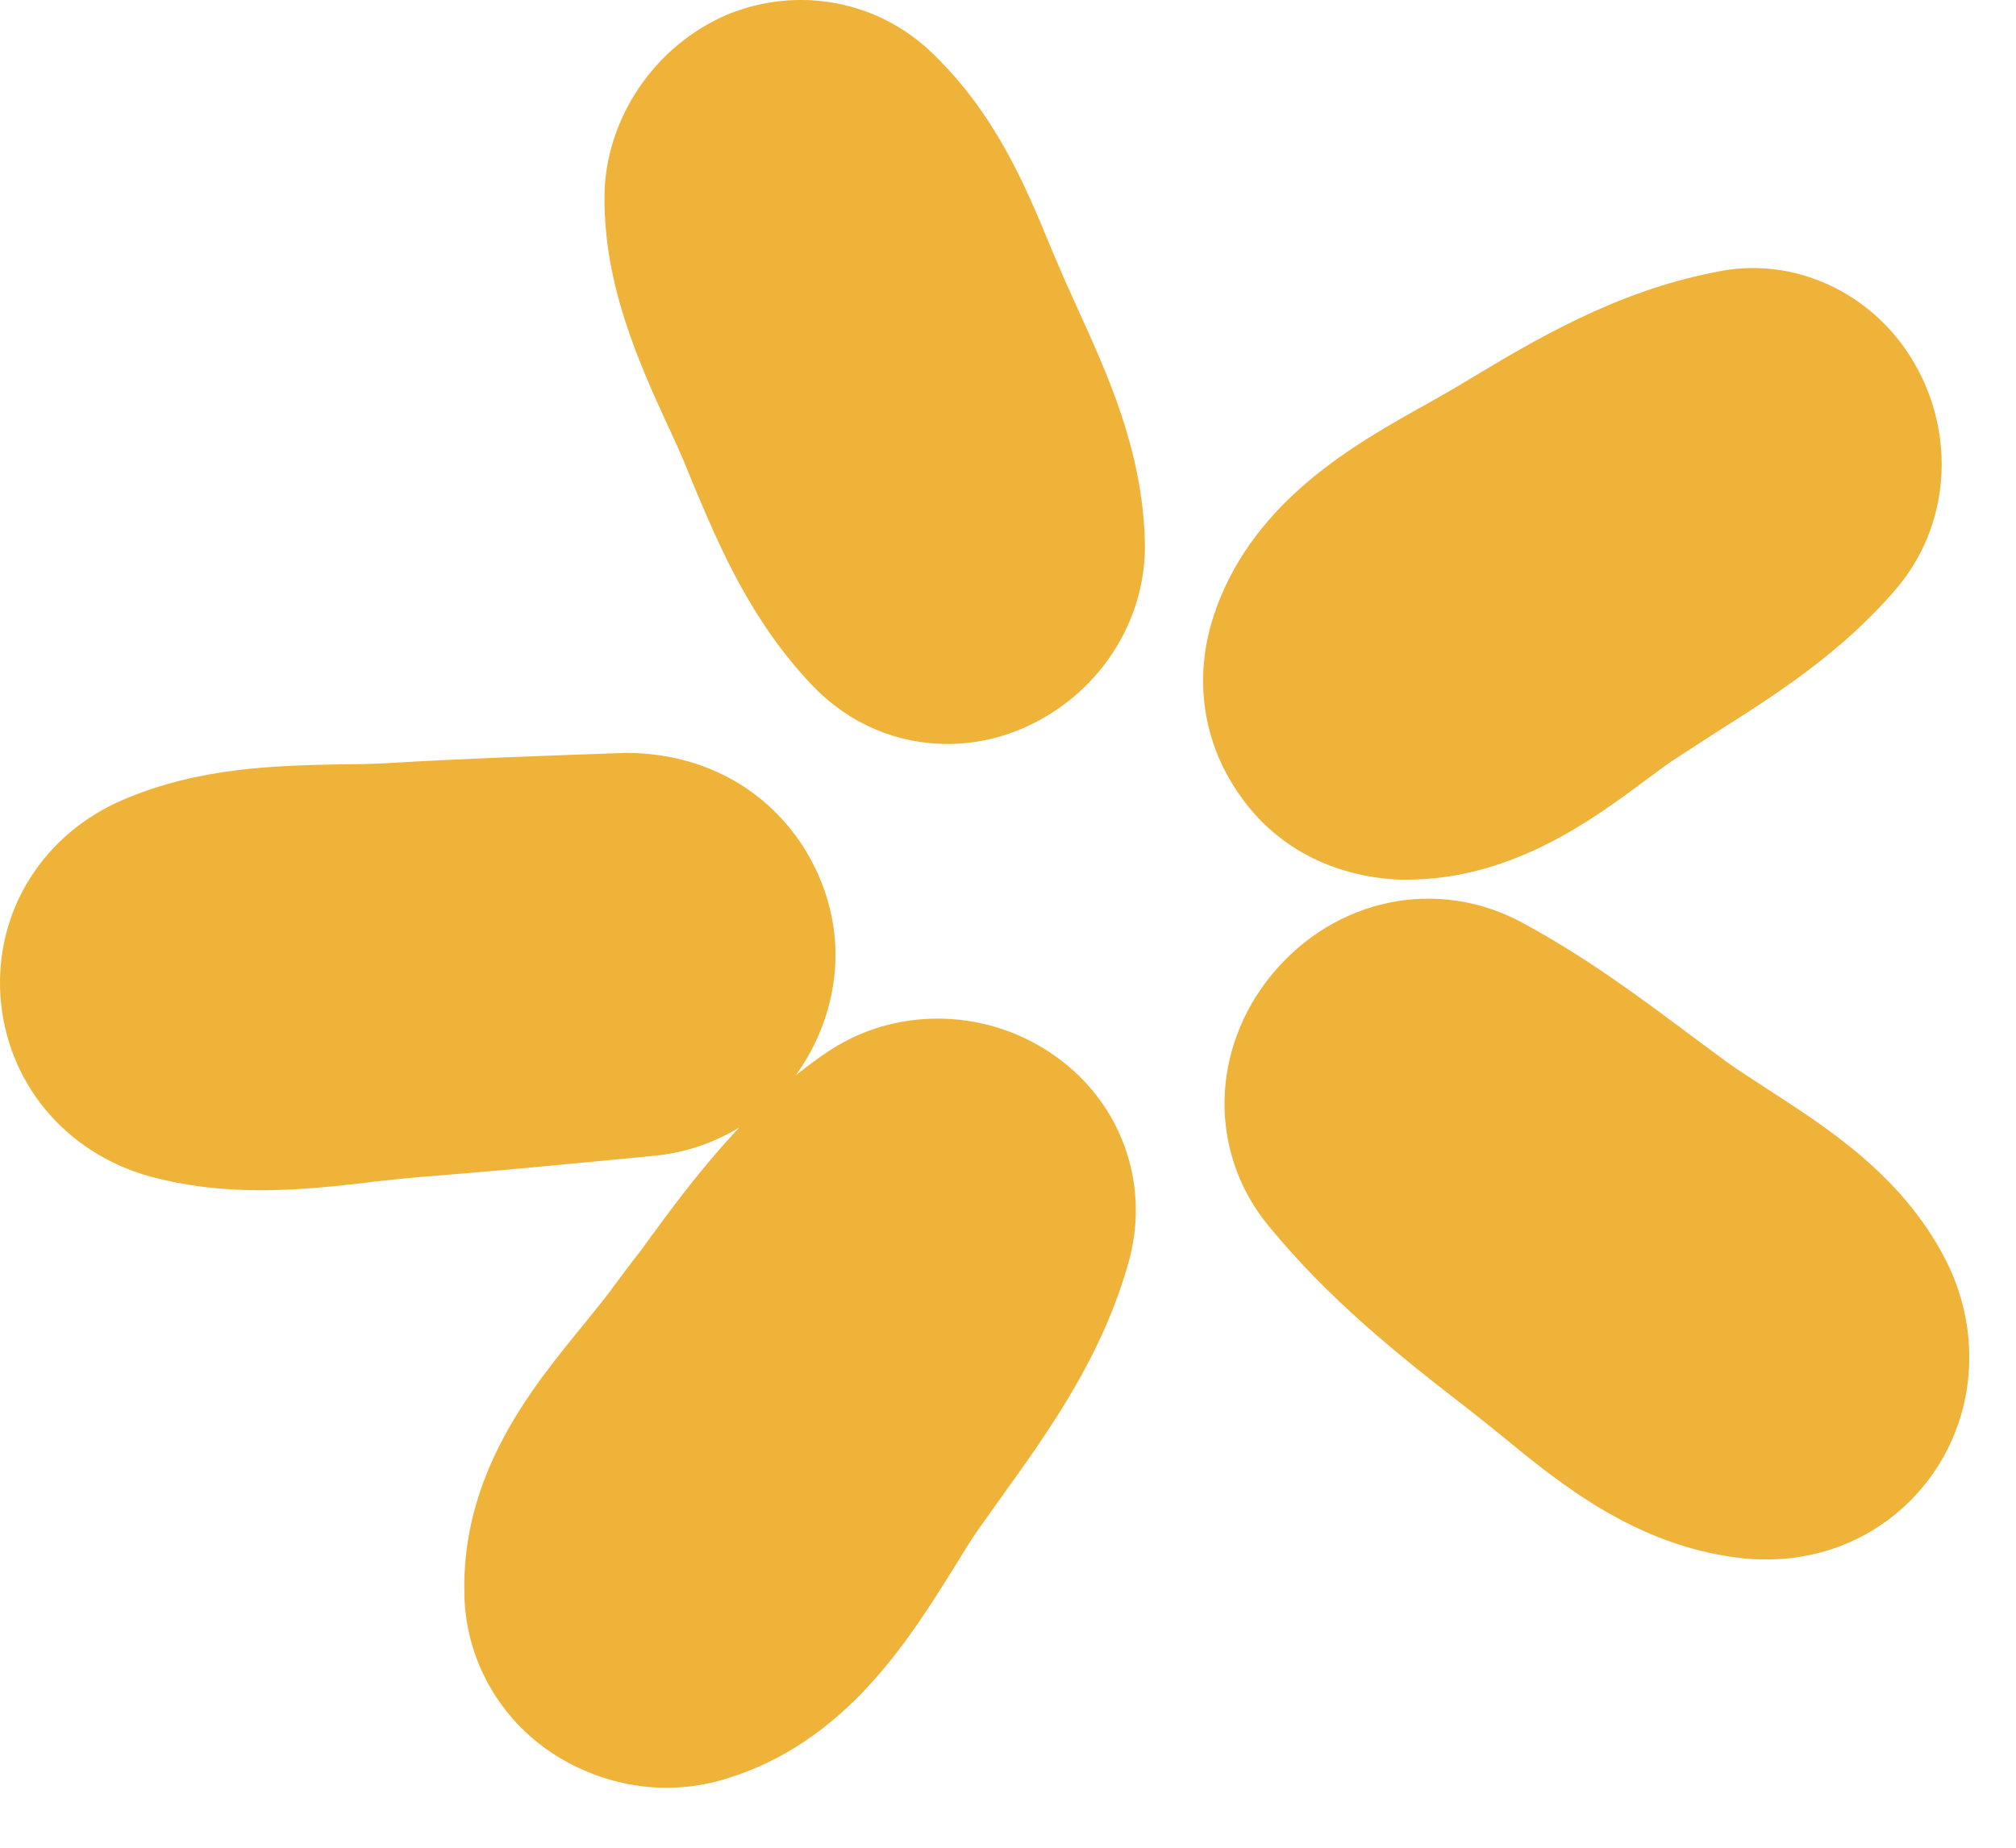
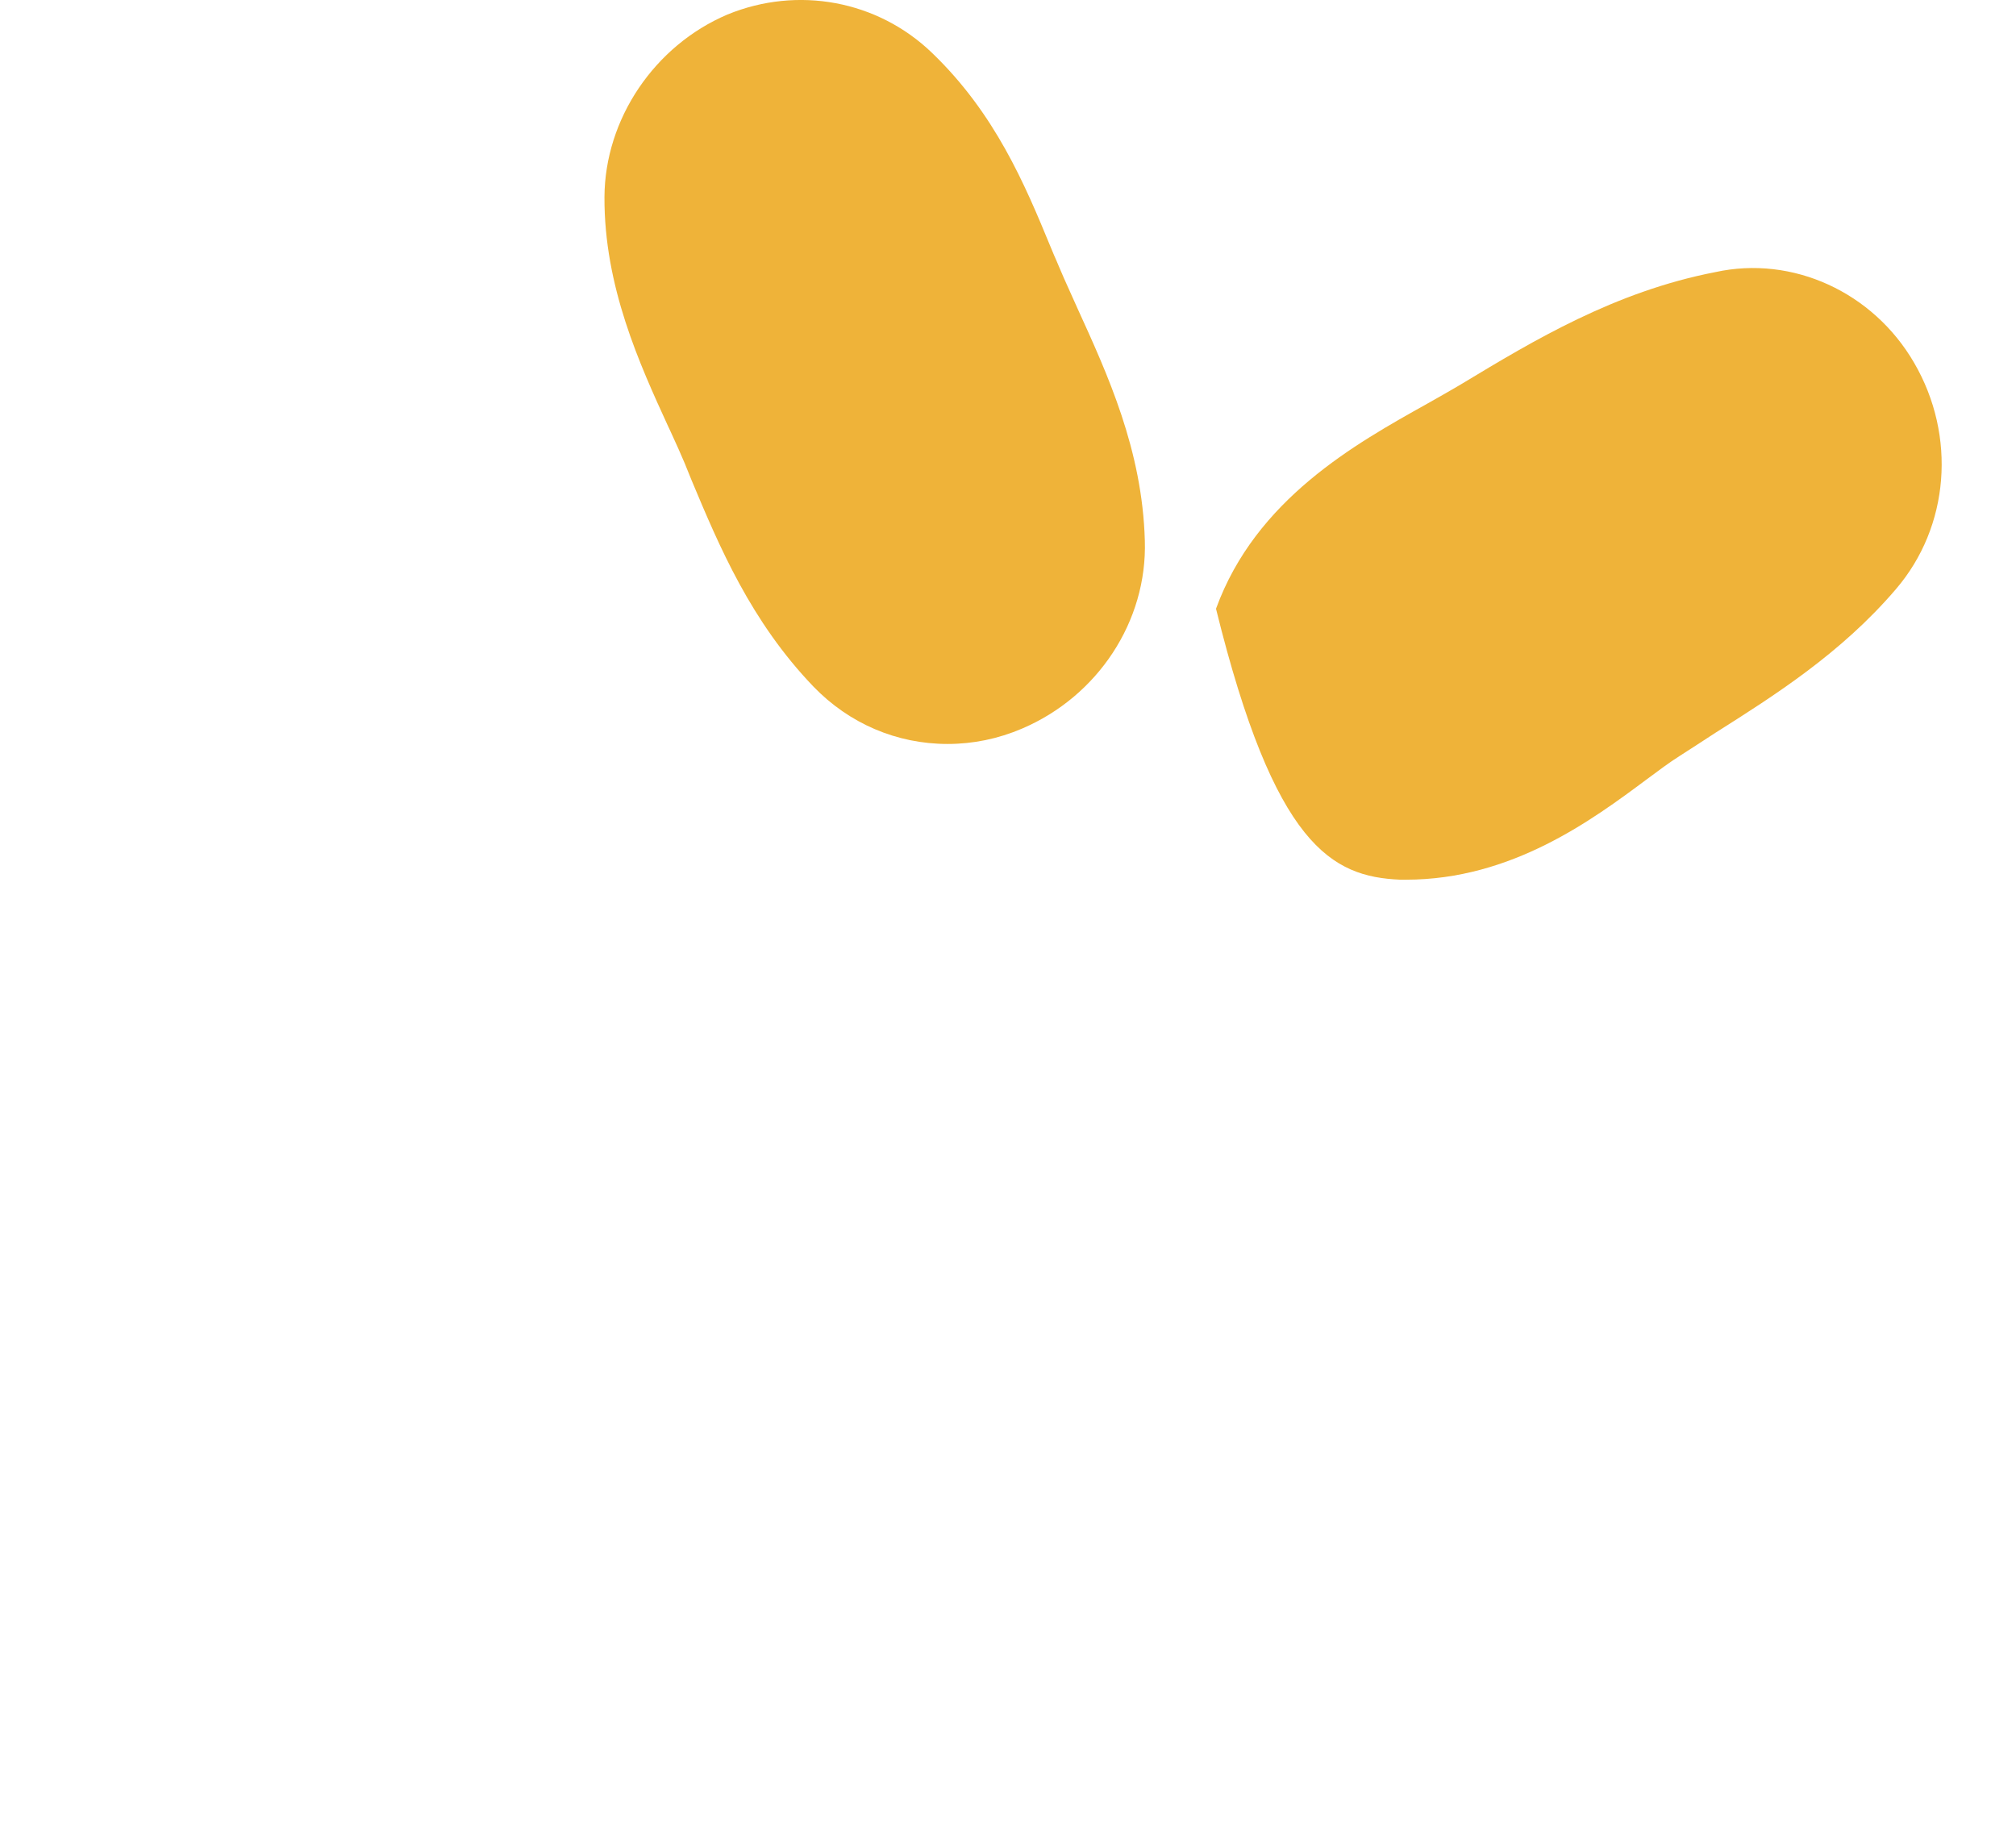
<svg xmlns="http://www.w3.org/2000/svg" width="24" height="22" viewBox="0 0 24 22" fill="none">
  <path d="M12.826 3.669L12.665 3.31C12.624 3.219 12.589 3.128 12.548 3.038L12.508 2.942C12.2 2.194 11.846 1.35 11.094 0.628C10.448 0.006 9.498 -0.171 8.66 0.173C7.792 0.542 7.201 1.416 7.196 2.345C7.191 3.411 7.615 4.336 7.953 5.074L7.979 5.129C8.054 5.291 8.105 5.407 8.15 5.513L8.236 5.725C8.564 6.508 8.938 7.398 9.685 8.176C10.109 8.615 10.675 8.858 11.281 8.858C11.584 8.858 11.882 8.797 12.165 8.676C13.068 8.292 13.659 7.398 13.629 6.438C13.599 5.356 13.185 4.457 12.826 3.669Z" fill="#EFB339" />
-   <path d="M16.669 10.474C16.689 10.474 16.719 10.474 16.739 10.474C17.997 10.474 18.956 9.762 19.607 9.277C19.744 9.176 19.87 9.08 19.991 9.004C20.132 8.913 20.274 8.822 20.42 8.726C21.122 8.282 21.92 7.777 22.571 7.014C23.208 6.271 23.293 5.19 22.788 4.321C22.299 3.477 21.339 3.038 20.42 3.24C19.224 3.472 18.259 4.053 17.406 4.568L17.345 4.604C17.234 4.669 17.118 4.735 16.992 4.806C16.133 5.286 14.952 5.943 14.477 7.246C14.477 7.246 14.477 7.246 14.477 7.251C14.199 8.009 14.3 8.812 14.75 9.454C15.174 10.075 15.855 10.439 16.669 10.474Z" fill="#EFB339" />
-   <path d="M17.522 16.81C17.638 16.901 17.754 16.997 17.875 17.093C18.582 17.674 19.466 18.396 20.698 18.548C20.809 18.563 20.915 18.568 21.026 18.568C21.834 18.568 22.556 18.194 23.011 17.547C23.536 16.794 23.586 15.804 23.147 14.971C22.637 13.996 21.763 13.435 21.061 12.98C20.885 12.864 20.718 12.758 20.567 12.652L20.198 12.379C19.562 11.904 18.905 11.409 18.128 10.989C17.118 10.439 15.896 10.691 15.143 11.601C14.406 12.495 14.386 13.728 15.103 14.597C15.82 15.471 16.623 16.117 17.522 16.81Z" fill="#EFB339" />
-   <path d="M7.251 15.39C7.165 15.506 7.069 15.617 6.958 15.759C6.337 16.517 5.479 17.552 5.529 19.017C5.554 19.74 5.913 20.402 6.504 20.826C6.918 21.119 7.423 21.286 7.933 21.286C8.175 21.286 8.412 21.25 8.64 21.18C10.053 20.75 10.801 19.558 11.361 18.659C11.472 18.477 11.558 18.34 11.644 18.214L11.932 17.81C12.498 17.022 13.139 16.128 13.447 14.986C13.684 14.081 13.346 13.137 12.578 12.586C11.786 12.01 10.705 11.975 9.897 12.495C9.745 12.591 9.609 12.697 9.473 12.803C9.811 12.338 9.978 11.768 9.942 11.222C9.872 10.131 8.988 8.969 7.448 8.964L7.18 8.974C6.332 9.004 5.479 9.034 4.635 9.085C4.459 9.095 4.272 9.1 4.085 9.1C3.287 9.115 2.383 9.135 1.485 9.514C0.52 9.918 -0.061 10.838 0.005 11.858C0.076 12.889 0.778 13.733 1.798 14.011C2.197 14.117 2.621 14.172 3.1 14.172C3.57 14.172 4.014 14.122 4.403 14.076L4.439 14.071C4.63 14.051 4.802 14.031 4.979 14.016C5.751 13.955 6.519 13.884 7.291 13.809L7.771 13.763C8.165 13.728 8.508 13.601 8.801 13.425C8.347 13.905 7.973 14.415 7.625 14.895C7.488 15.067 7.372 15.228 7.251 15.39Z" fill="#EFB339" />
+   <path d="M16.669 10.474C16.689 10.474 16.719 10.474 16.739 10.474C17.997 10.474 18.956 9.762 19.607 9.277C19.744 9.176 19.87 9.08 19.991 9.004C20.132 8.913 20.274 8.822 20.42 8.726C21.122 8.282 21.92 7.777 22.571 7.014C23.208 6.271 23.293 5.19 22.788 4.321C22.299 3.477 21.339 3.038 20.42 3.24C19.224 3.472 18.259 4.053 17.406 4.568L17.345 4.604C17.234 4.669 17.118 4.735 16.992 4.806C16.133 5.286 14.952 5.943 14.477 7.246C14.477 7.246 14.477 7.246 14.477 7.251C15.174 10.075 15.855 10.439 16.669 10.474Z" fill="#EFB339" />
</svg>